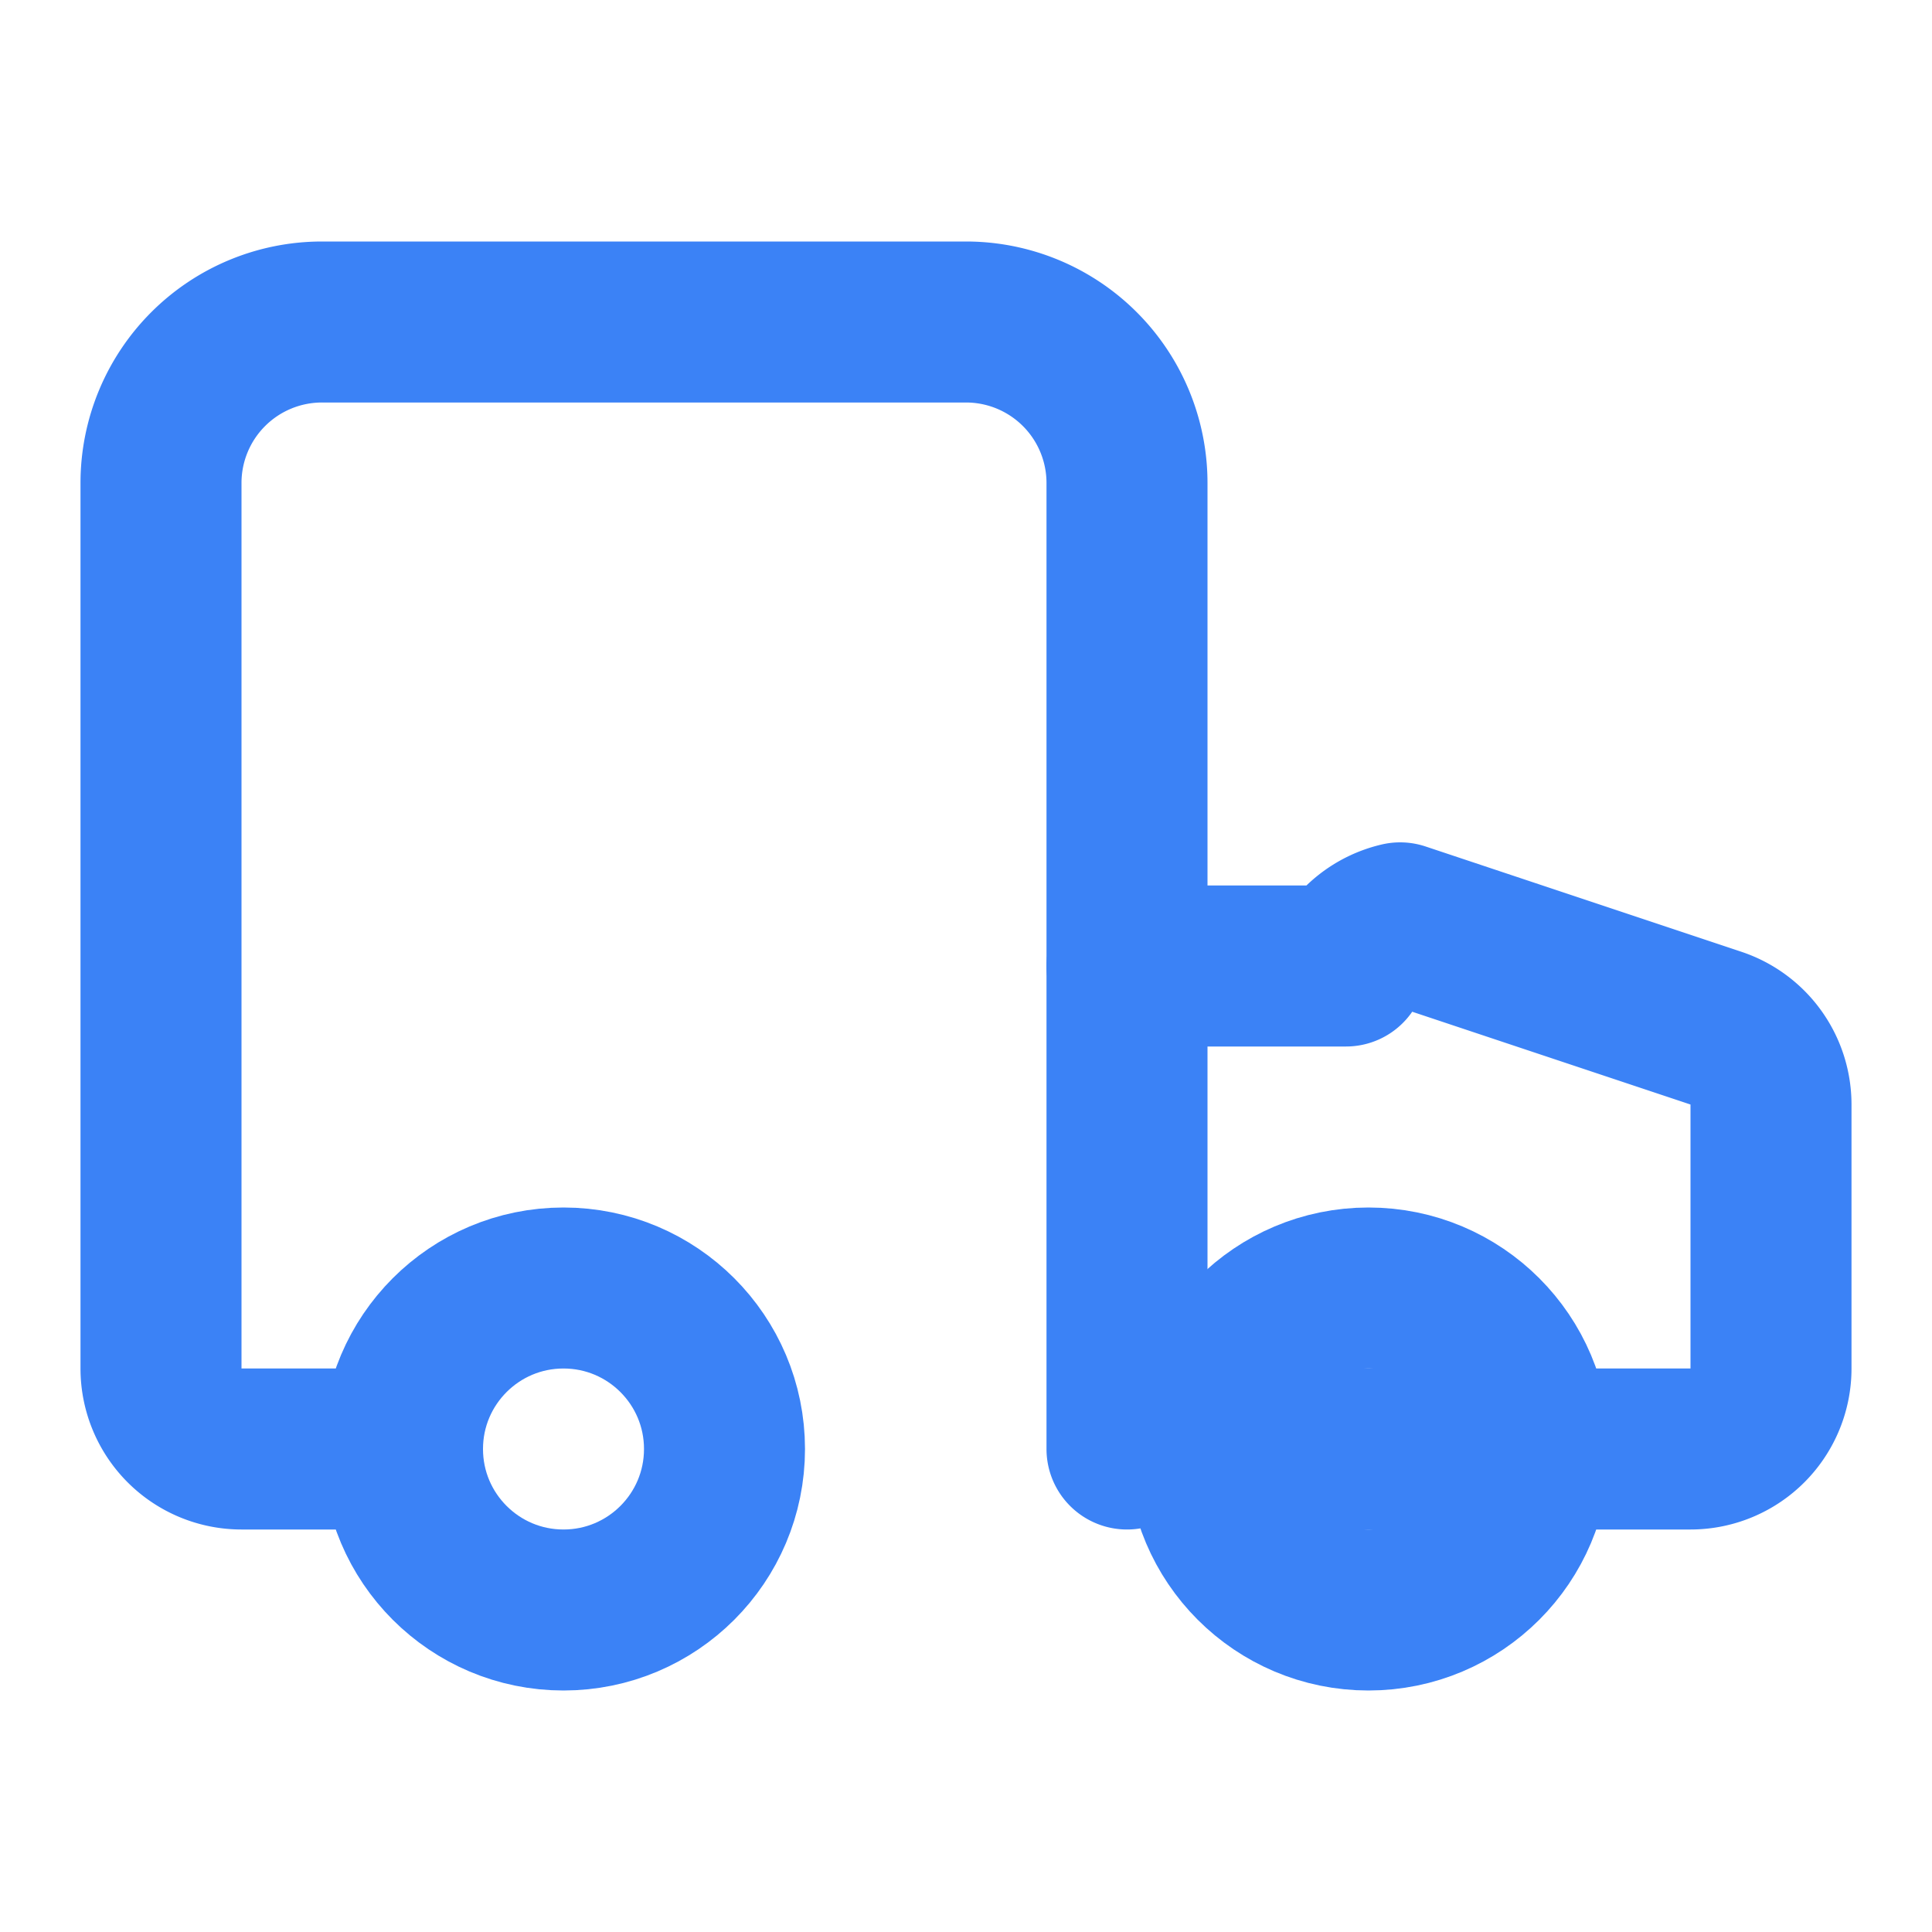
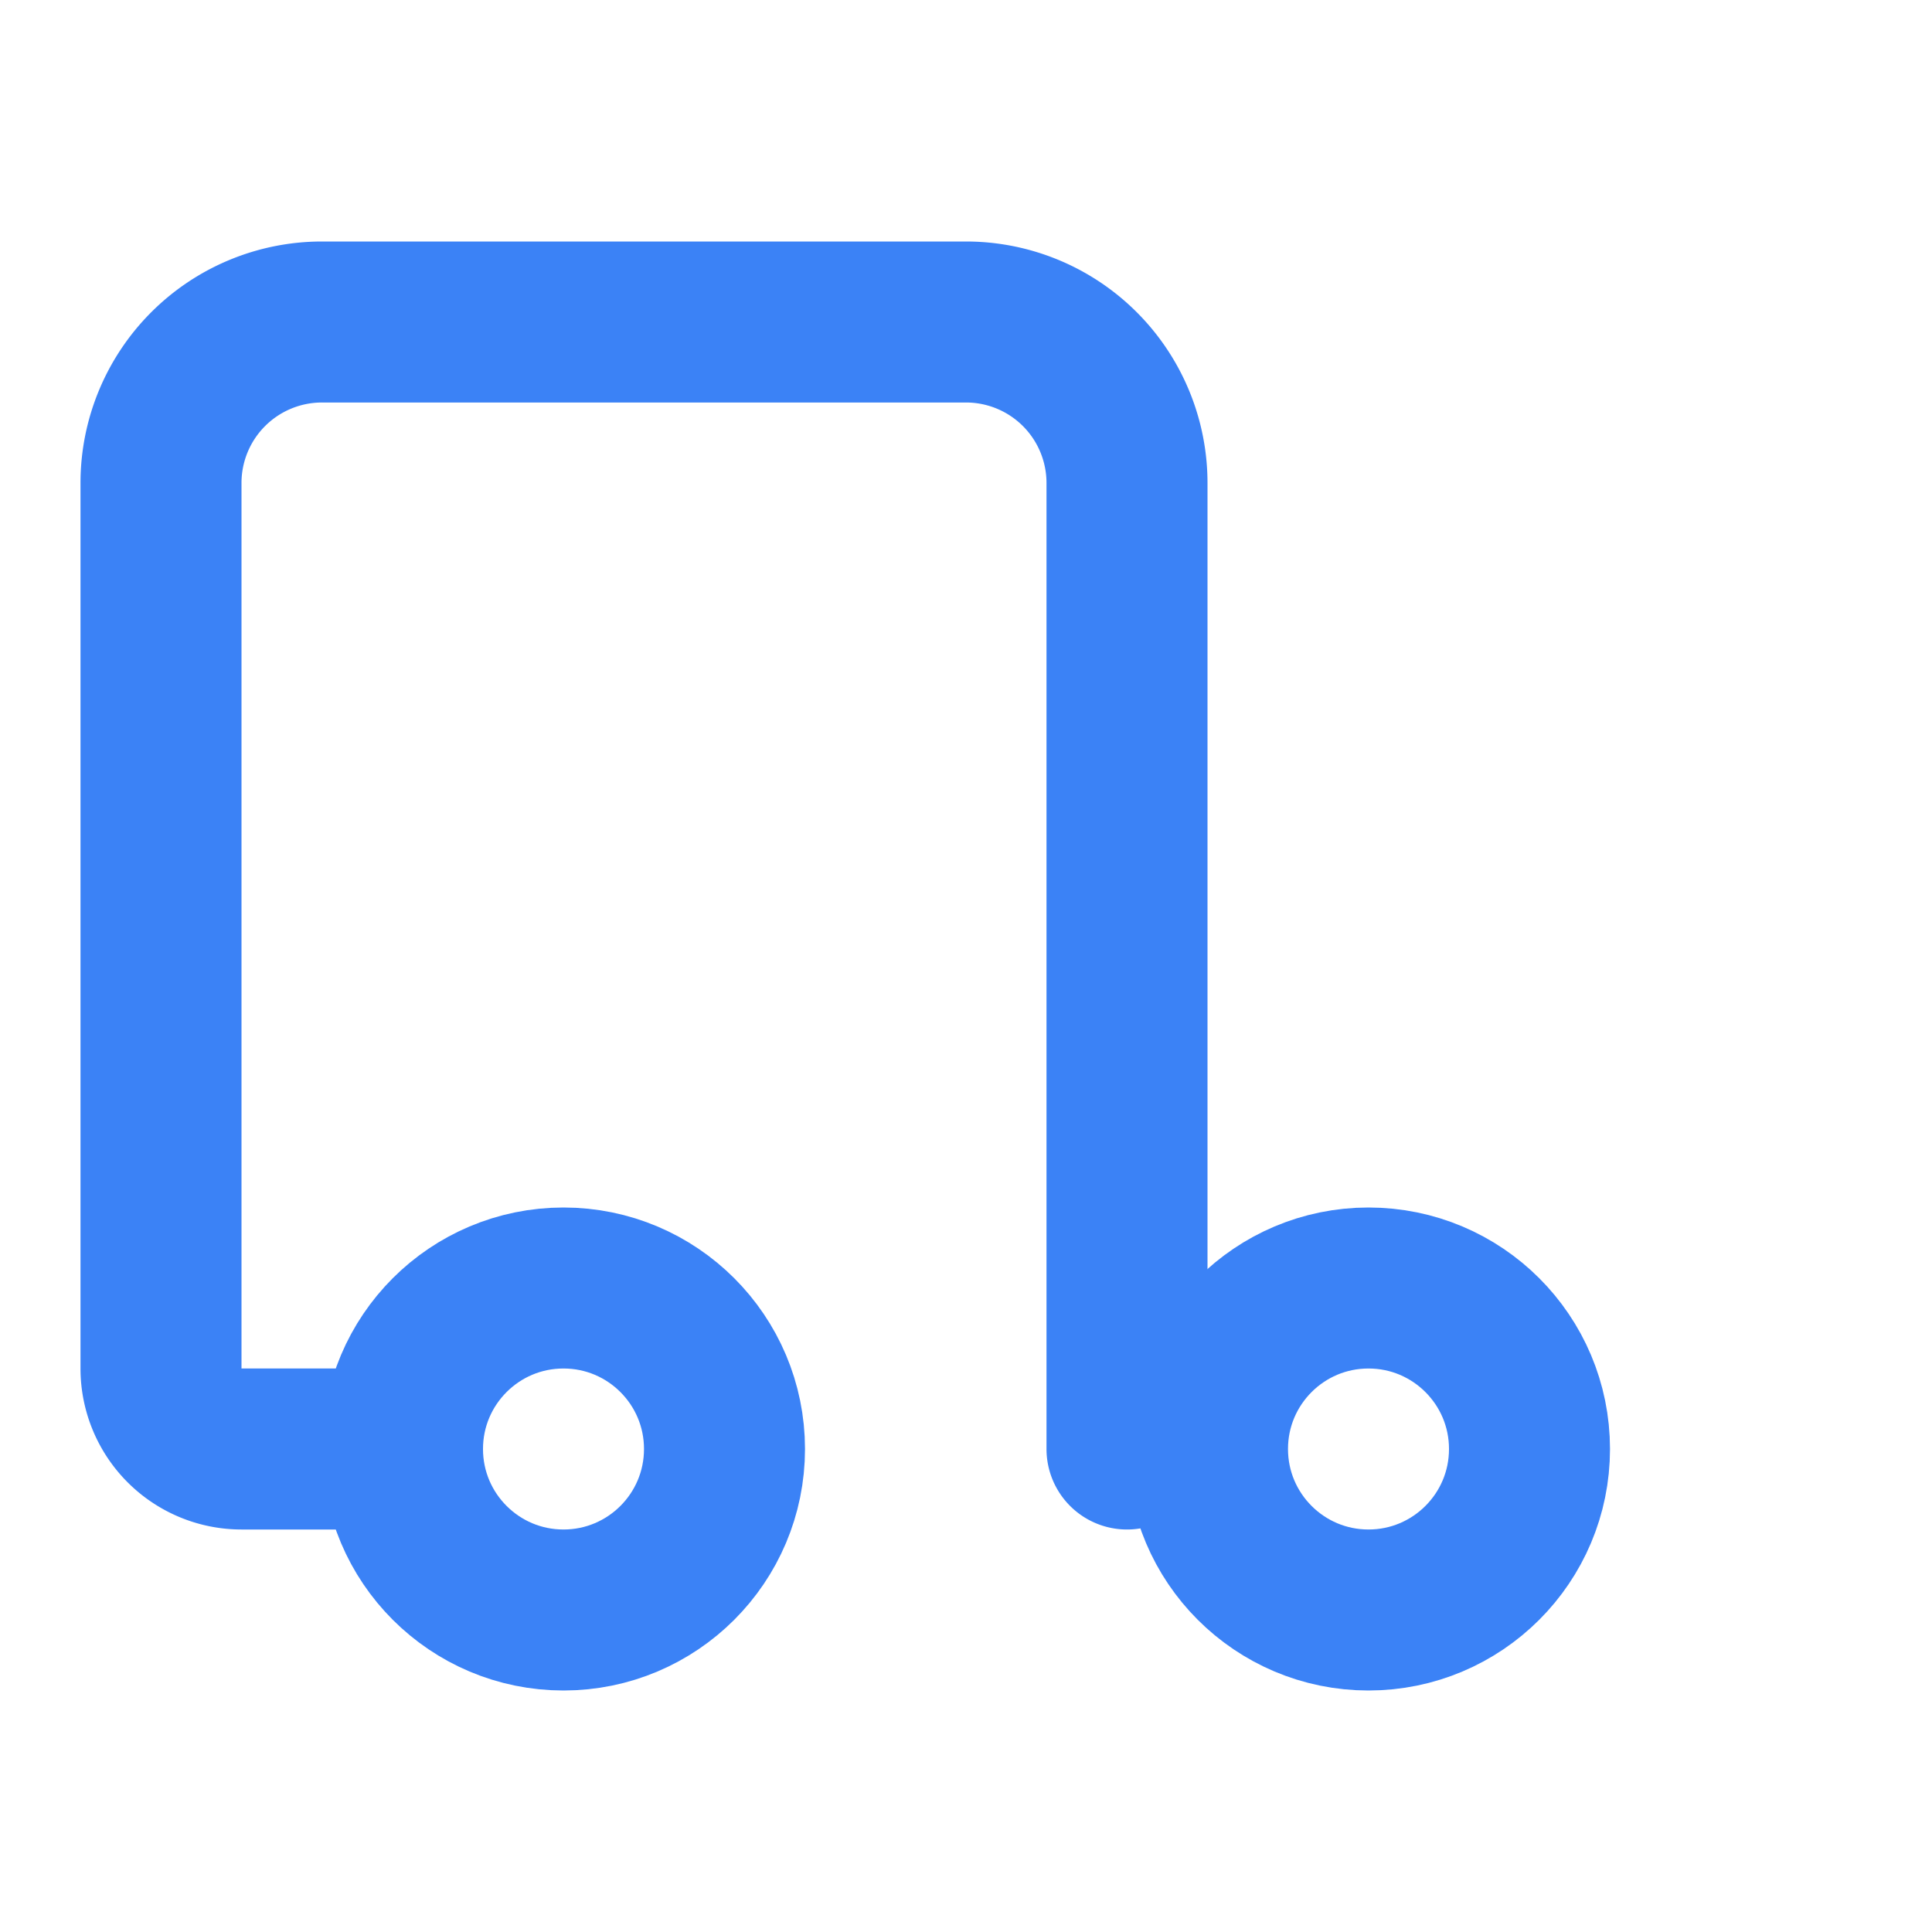
<svg xmlns="http://www.w3.org/2000/svg" width="32" height="32" viewBox="0 0 24 24" fill="none" stroke="#3B82F6" stroke-width="2" stroke-linecap="round" stroke-linejoin="round">
  <path d="M14 18V6a2 2 0 0 0-2-2H4a2 2 0 0 0-2 2v11a1 1 0 0 0 1 1h2" />
-   <path d="M15 18h6a1 1 0 0 0 1-1v-3.28a1 1 0 0 0-.684-.948l-3.923-1.308A1 1 0 0 0 16.72 12H14" />
  <circle cx="17" cy="18" r="2" />
  <circle cx="7" cy="18" r="2" />
</svg>